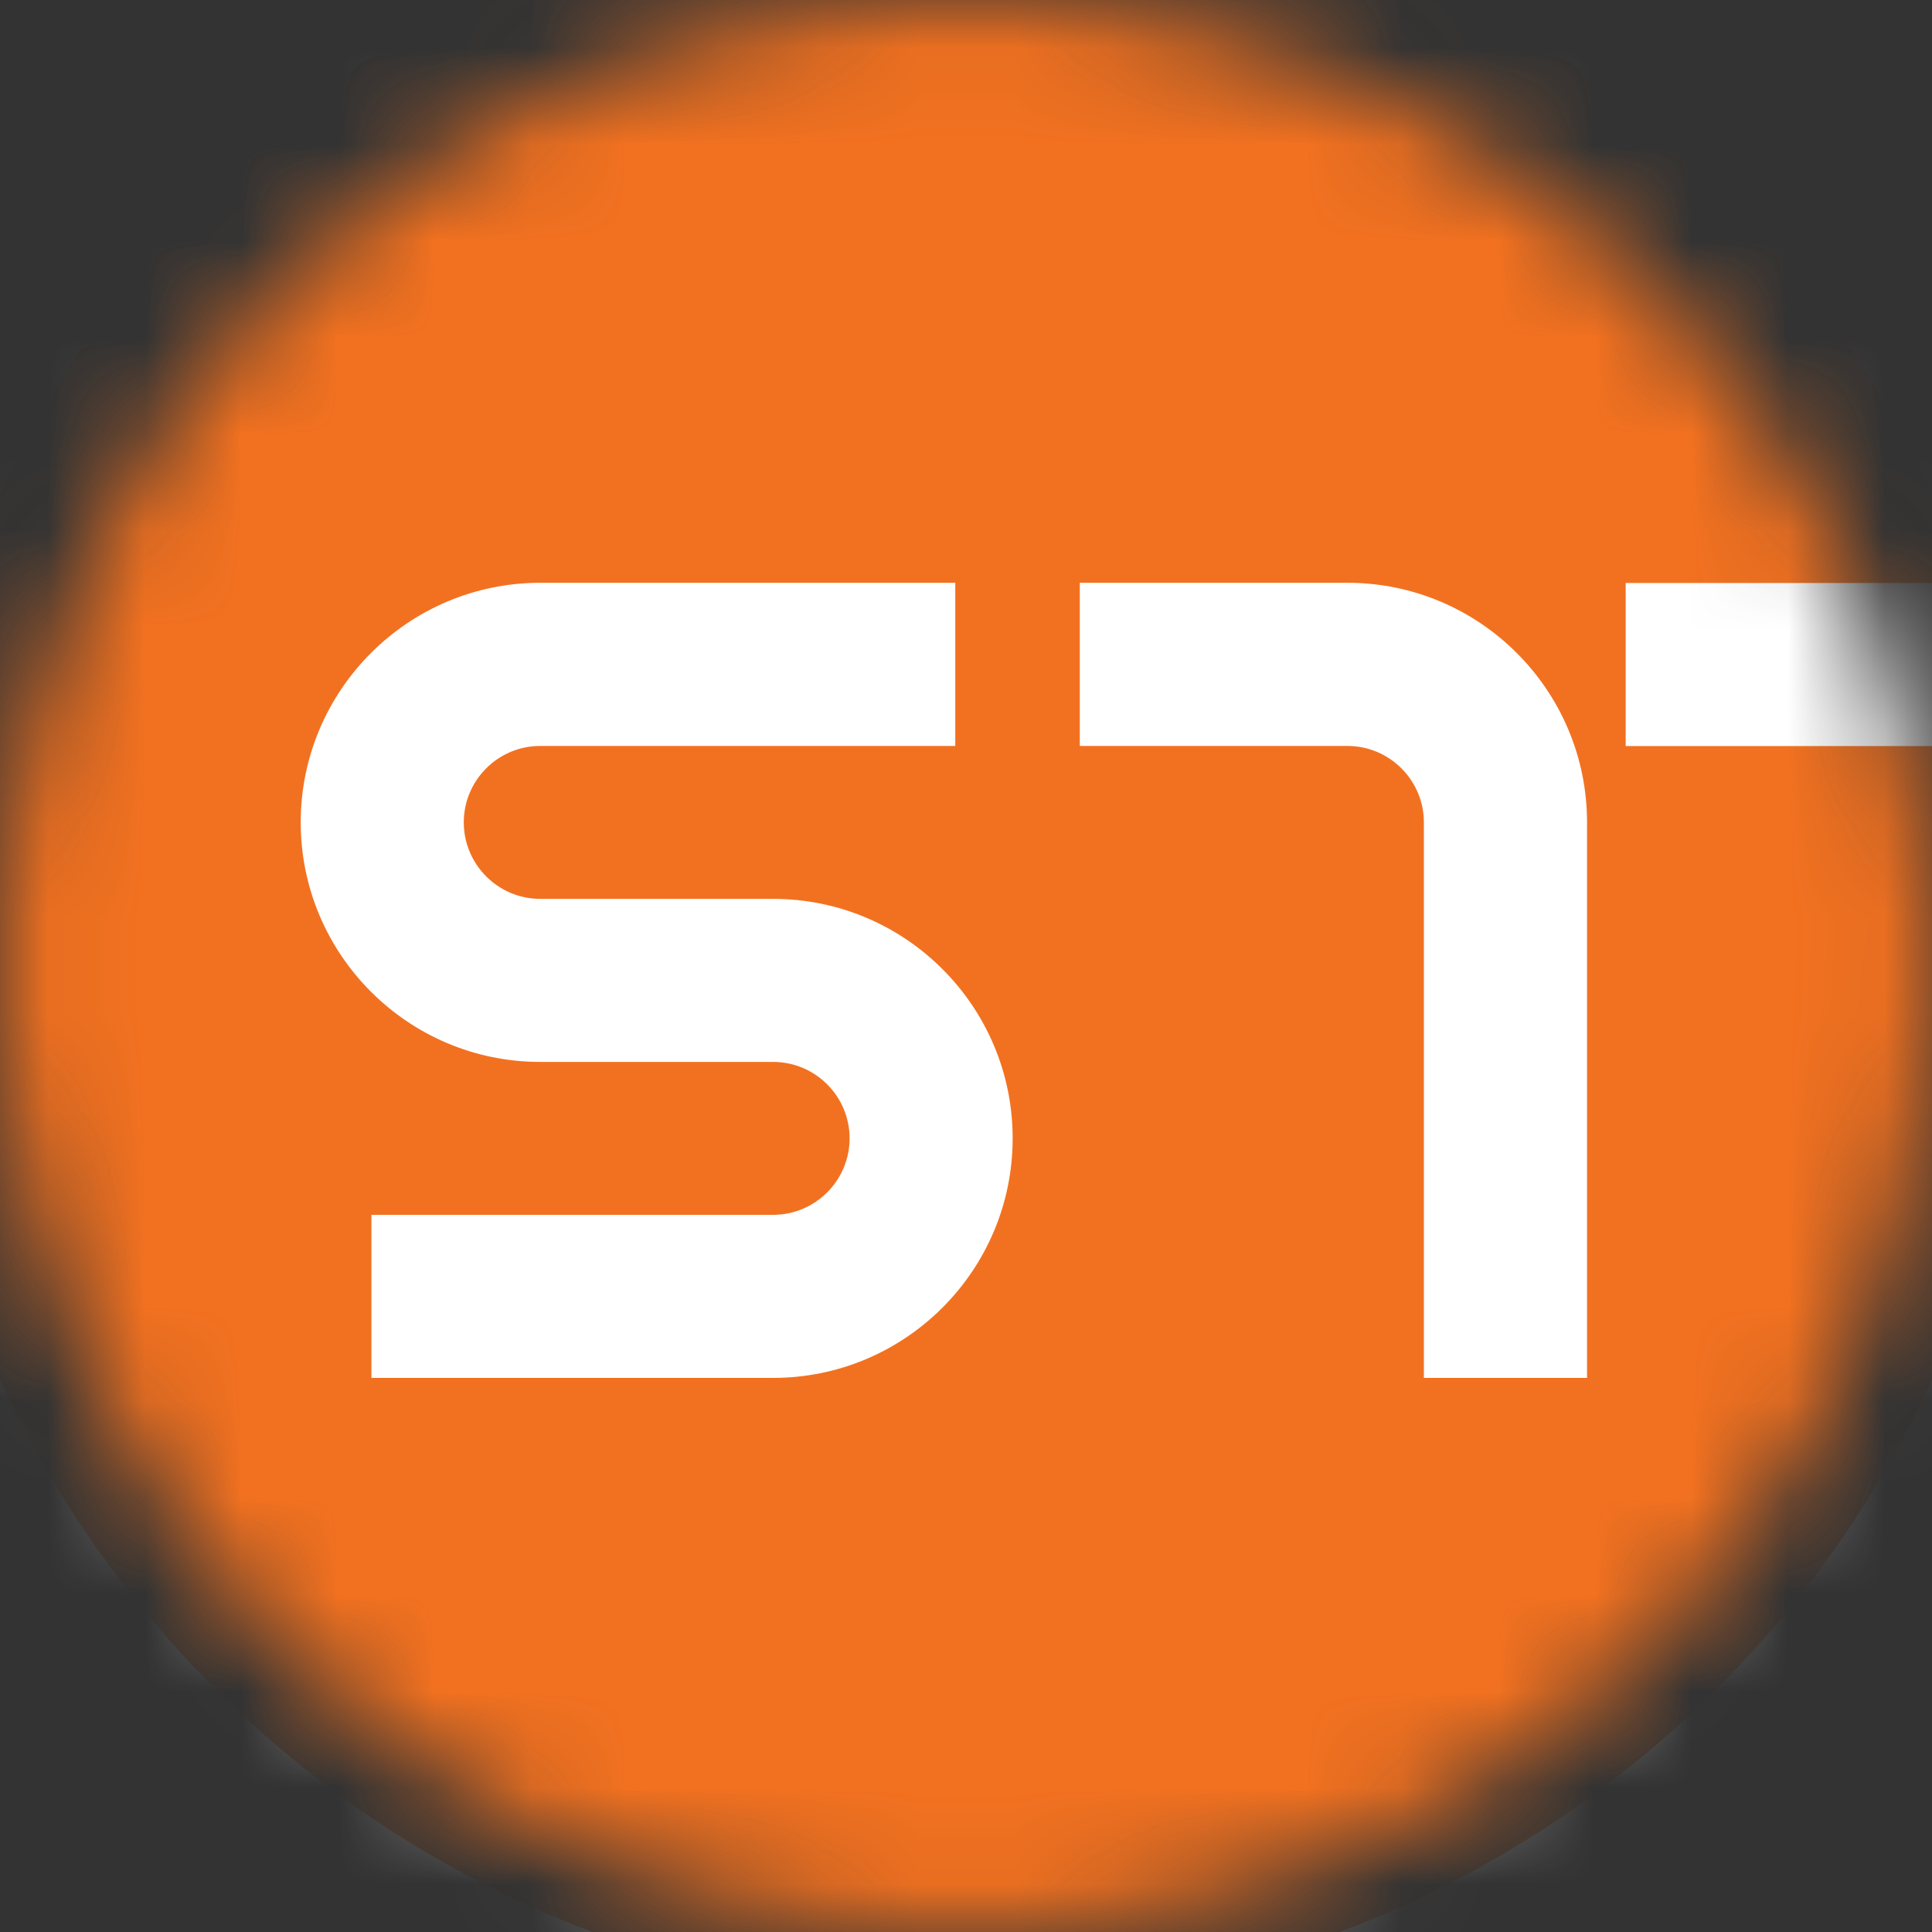
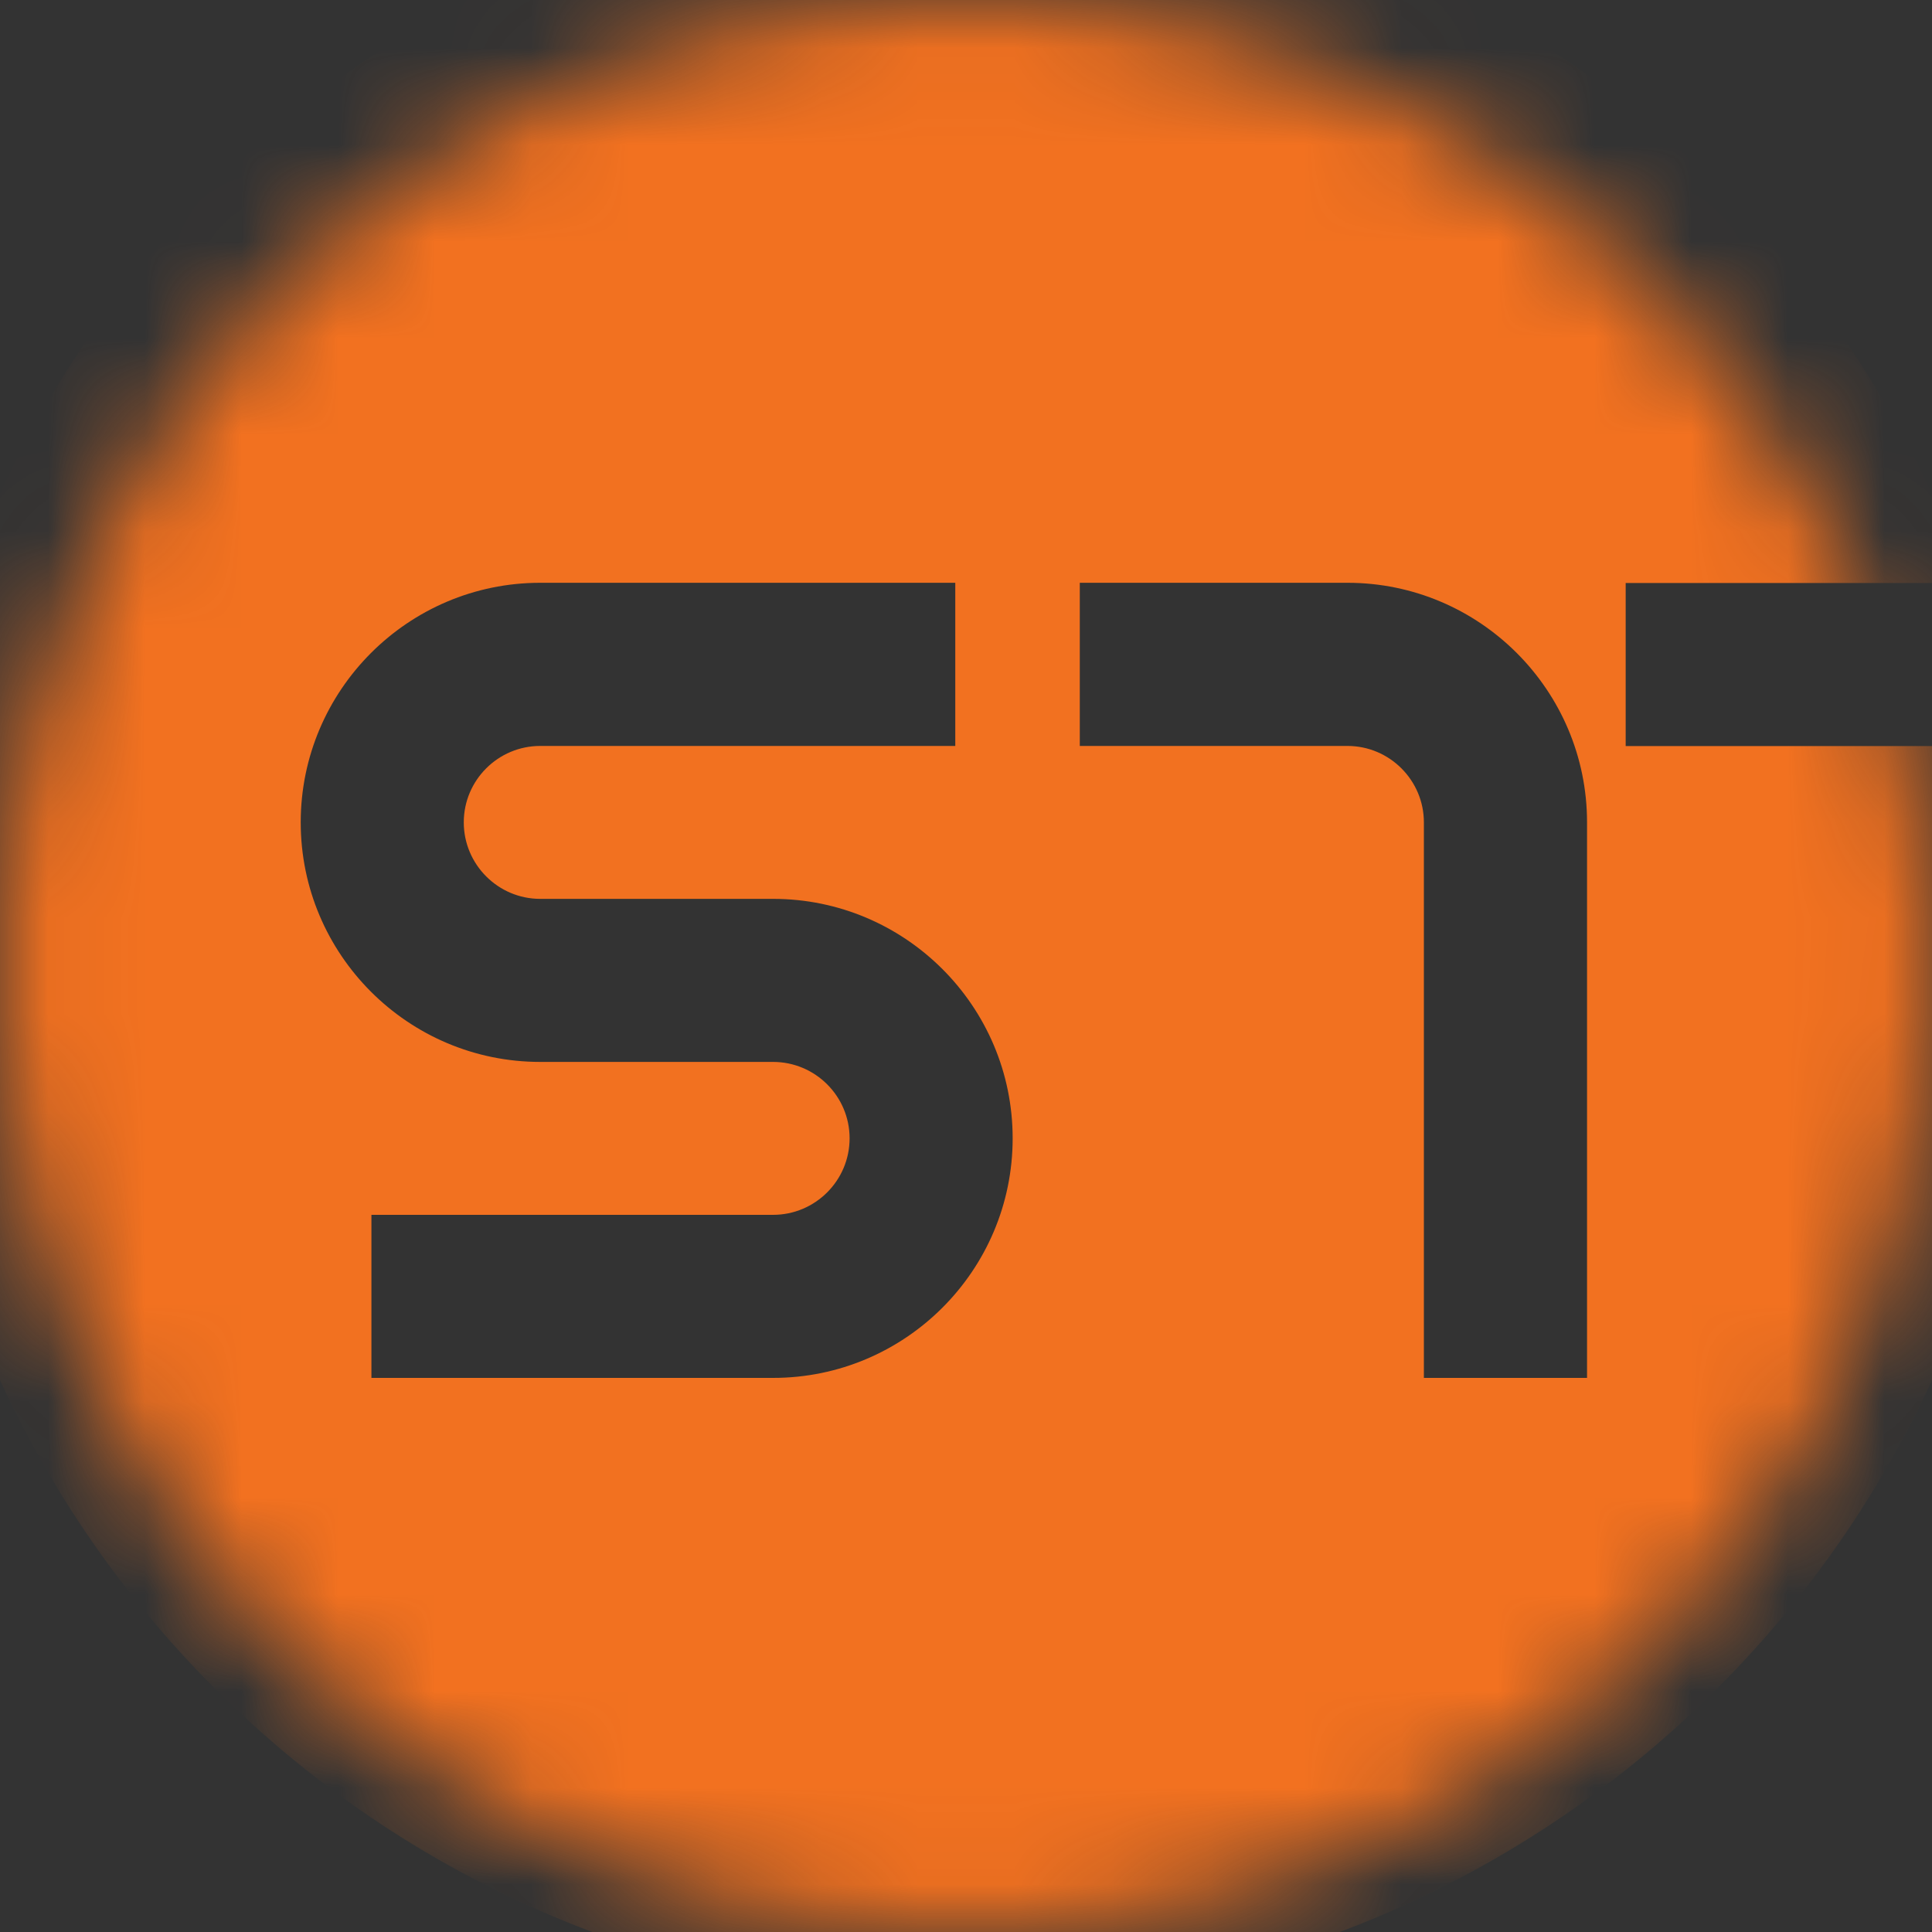
<svg xmlns="http://www.w3.org/2000/svg" width="20" height="20" viewBox="0 0 20 20" fill="none">
  <rect x="0" y="0" width="20" height="20" fill="#333333" stroke="none" />
  <mask id="mask0_1840_807" style="mask-type:alpha" maskUnits="userSpaceOnUse" x="0" y="0" width="20" height="20">
    <circle cx="10" cy="10" r="10" fill="#D9D9D9" />
  </mask>
  <g mask="url(#mask0_1840_807)">
-     <rect x="-8" y="-1.3" width="36" height="22" fill="white" />
    <path d="M20.82 7.723H16.829V6.035H20.372C18.863 1.761 14.79 -1.3 10 -1.3C3.926 -1.3 -1 3.625 -1 9.7C-1 15.774 3.926 20.7 10 20.7C16.074 20.7 21 15.774 21 9.7C21 9.025 20.936 8.364 20.819 7.722L20.82 7.723ZM8.003 14.264H3.845V12.576H8.003C8.439 12.576 8.795 12.221 8.795 11.784C8.795 11.348 8.44 10.993 8.003 10.993H5.592C4.225 10.993 3.113 9.881 3.113 8.513C3.113 7.146 4.225 6.033 5.592 6.033H9.889V7.722H5.592C5.157 7.722 4.801 8.076 4.801 8.513C4.801 8.95 5.157 9.305 5.592 9.305H8.003C9.371 9.305 10.483 10.417 10.483 11.784C10.483 13.152 9.371 14.264 8.003 14.264ZM16.429 14.264H14.74V8.513C14.74 8.078 14.385 7.722 13.949 7.722H11.178V6.033H13.949C15.317 6.033 16.429 7.146 16.429 8.513V14.264Z" fill="#F27120" />
  </g>
</svg>